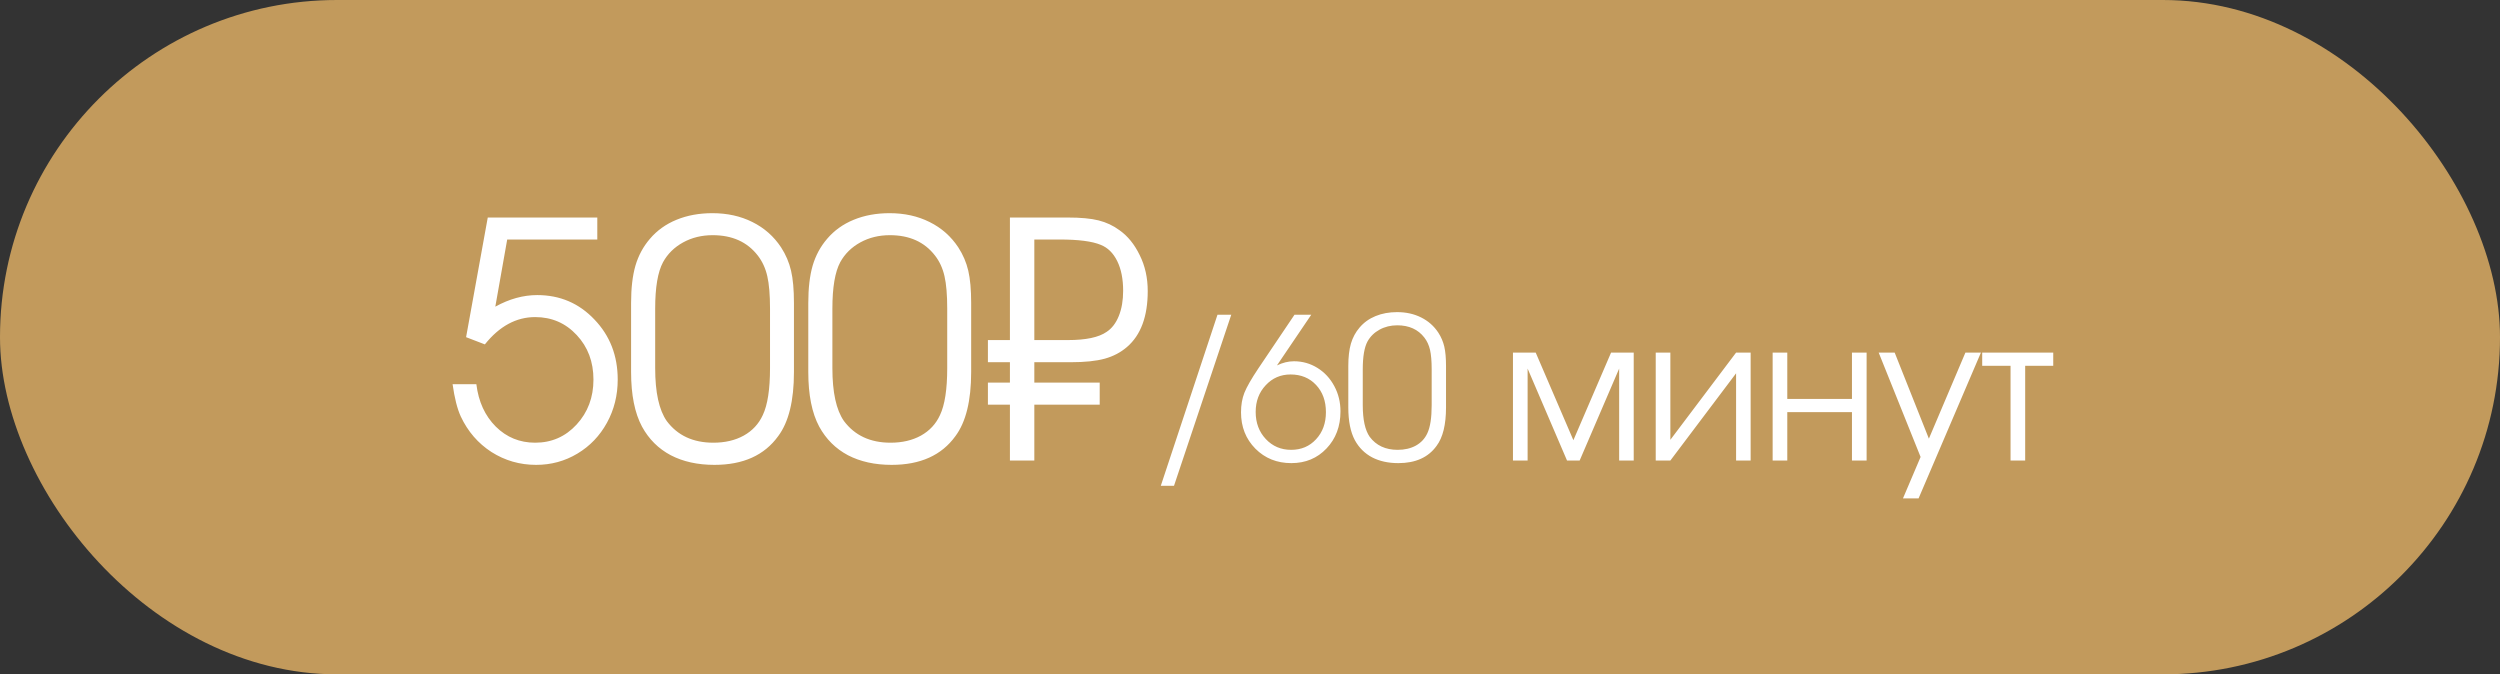
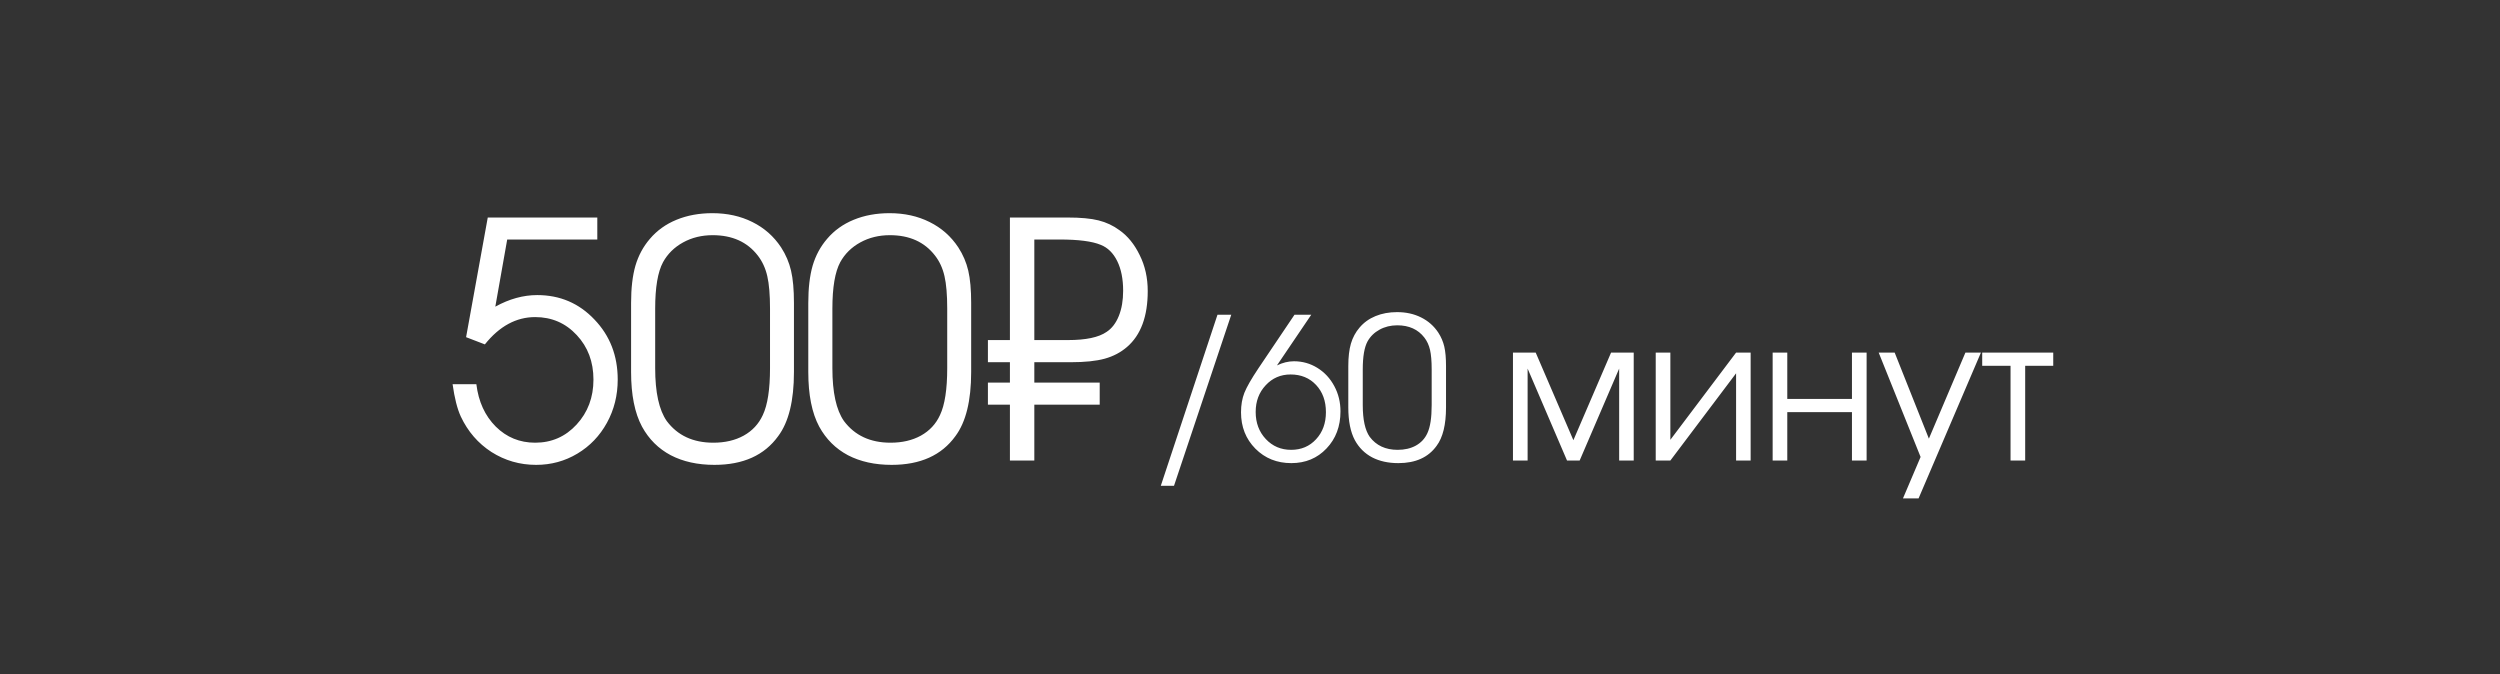
<svg xmlns="http://www.w3.org/2000/svg" width="152" height="41" viewBox="0 0 152 41" fill="none">
  <rect x="0" y="0" width="152" height="41" fill="#333333" stroke="none" />
-   <rect width="152" height="41" rx="20.5" fill="#C29A5C" />
  <path d="M28.338 20.5C28.338 20.5 28.777 18.075 29.656 13.225C29.656 13.225 31.876 13.225 36.316 13.225C36.316 13.225 36.316 13.671 36.316 14.562C36.316 14.562 34.49 14.562 30.838 14.562C30.838 14.562 30.597 15.923 30.115 18.645C30.962 18.176 31.811 17.941 32.664 17.941C34.044 17.941 35.203 18.436 36.141 19.426C37.085 20.409 37.557 21.626 37.557 23.078C37.557 24.035 37.339 24.911 36.902 25.705C36.466 26.499 35.867 27.124 35.105 27.58C34.344 28.036 33.507 28.264 32.596 28.264C31.606 28.264 30.701 28.003 29.881 27.482C29.067 26.955 28.445 26.236 28.016 25.324C27.801 24.855 27.635 24.201 27.518 23.361H28.963C29.093 24.422 29.487 25.282 30.145 25.939C30.802 26.59 31.6 26.916 32.537 26.916C33.54 26.916 34.38 26.548 35.057 25.812C35.74 25.07 36.082 24.159 36.082 23.078C36.082 21.997 35.743 21.096 35.066 20.373C34.389 19.644 33.546 19.279 32.537 19.279C31.385 19.279 30.366 19.833 29.48 20.939L28.338 20.5ZM38.37 22.619C38.37 22.619 38.37 21.219 38.37 18.42C38.37 17.521 38.458 16.766 38.634 16.154C38.816 15.536 39.109 14.992 39.513 14.523C39.942 14.016 40.483 13.628 41.134 13.361C41.785 13.094 42.511 12.961 43.311 12.961C44.216 12.961 45.027 13.14 45.743 13.498C46.466 13.856 47.048 14.37 47.491 15.041C47.778 15.484 47.979 15.956 48.096 16.457C48.214 16.958 48.272 17.613 48.272 18.42V22.619C48.272 24.364 47.953 25.663 47.315 26.516C46.475 27.681 45.183 28.264 43.438 28.264C42.416 28.264 41.531 28.068 40.782 27.678C40.033 27.281 39.451 26.701 39.034 25.939C38.591 25.113 38.37 24.006 38.37 22.619ZM46.817 22.385V18.762C46.817 17.928 46.762 17.271 46.651 16.789C46.541 16.307 46.348 15.891 46.075 15.539C45.437 14.712 44.522 14.299 43.331 14.299C42.667 14.299 42.068 14.445 41.534 14.738C41 15.031 40.593 15.432 40.313 15.94C39.994 16.532 39.835 17.473 39.835 18.762V22.385C39.835 23.856 40.069 24.927 40.538 25.598C41.195 26.477 42.139 26.916 43.37 26.916C44.08 26.916 44.695 26.773 45.216 26.486C45.743 26.193 46.13 25.777 46.378 25.236C46.671 24.618 46.817 23.667 46.817 22.385ZM49.144 22.619C49.144 22.619 49.144 21.219 49.144 18.42C49.144 17.521 49.232 16.766 49.408 16.154C49.59 15.536 49.883 14.992 50.287 14.523C50.716 14.016 51.257 13.628 51.908 13.361C52.559 13.094 53.285 12.961 54.086 12.961C54.99 12.961 55.801 13.14 56.517 13.498C57.24 13.856 57.822 14.37 58.265 15.041C58.552 15.484 58.754 15.956 58.871 16.457C58.988 16.958 59.047 17.613 59.047 18.42V22.619C59.047 24.364 58.727 25.663 58.09 26.516C57.25 27.681 55.957 28.264 54.212 28.264C53.19 28.264 52.305 28.068 51.556 27.678C50.808 27.281 50.225 26.701 49.808 25.939C49.365 25.113 49.144 24.006 49.144 22.619ZM57.591 22.385V18.762C57.591 17.928 57.536 17.271 57.425 16.789C57.315 16.307 57.123 15.891 56.849 15.539C56.211 14.712 55.297 14.299 54.105 14.299C53.441 14.299 52.842 14.445 52.308 14.738C51.774 15.031 51.367 15.432 51.087 15.94C50.769 16.532 50.609 17.473 50.609 18.762V22.385C50.609 23.856 50.843 24.927 51.312 25.598C51.97 26.477 52.914 26.916 54.144 26.916C54.854 26.916 55.469 26.773 55.99 26.486C56.517 26.193 56.905 25.777 57.152 25.236C57.445 24.618 57.591 23.667 57.591 22.385ZM62.887 20.676C62.887 20.676 63.571 20.676 64.938 20.676C66.025 20.676 66.806 20.51 67.282 20.178C67.601 19.969 67.848 19.647 68.024 19.211C68.2 18.775 68.287 18.264 68.287 17.678C68.287 16.962 68.167 16.359 67.926 15.871C67.685 15.383 67.35 15.054 66.92 14.885C66.406 14.67 65.573 14.562 64.42 14.562H62.887V20.676ZM61.403 23.264C61.403 23.264 61.403 22.85 61.403 22.023C61.403 22.023 60.957 22.023 60.065 22.023C60.065 22.023 60.065 21.574 60.065 20.676C60.065 20.676 60.511 20.676 61.403 20.676C61.403 20.676 61.403 18.192 61.403 13.225C61.403 13.225 62.568 13.225 64.899 13.225C65.7 13.225 66.331 13.283 66.793 13.4C67.262 13.518 67.685 13.716 68.063 13.996C68.564 14.348 68.974 14.852 69.293 15.51C69.619 16.161 69.782 16.89 69.782 17.697C69.782 19.24 69.362 20.373 68.522 21.096C68.138 21.428 67.685 21.665 67.165 21.809C66.644 21.952 65.957 22.023 65.104 22.023H62.887V23.264H66.862C66.862 23.264 66.862 23.71 66.862 24.602C66.862 24.602 65.537 24.602 62.887 24.602C62.887 24.602 62.887 25.734 62.887 28C62.887 28 62.392 28 61.403 28C61.403 28 61.403 26.867 61.403 24.602C61.403 24.602 60.957 24.602 60.065 24.602C60.065 24.602 60.065 24.156 60.065 23.264C60.065 23.264 60.511 23.264 61.403 23.264ZM70.577 29.535C70.577 29.535 71.726 26.068 74.023 19.135C74.023 19.135 74.302 19.135 74.861 19.135C74.861 19.135 73.7 22.602 71.38 29.535C71.38 29.535 71.112 29.535 70.577 29.535ZM78.706 19.135C78.706 19.135 79.046 19.135 79.725 19.135C79.725 19.135 79.03 20.162 77.639 22.217C77.987 22.049 78.331 21.965 78.671 21.965C79.19 21.965 79.667 22.1 80.1 22.369C80.534 22.639 80.876 23.008 81.126 23.477C81.376 23.941 81.501 24.453 81.501 25.012C81.501 25.922 81.218 26.674 80.651 27.268C80.089 27.861 79.376 28.158 78.513 28.158C77.638 28.158 76.909 27.865 76.327 27.279C75.745 26.689 75.454 25.953 75.454 25.07C75.454 24.625 75.522 24.229 75.659 23.881C75.8 23.529 76.083 23.035 76.509 22.398L78.706 19.135ZM78.466 22.768C77.864 22.768 77.36 22.986 76.954 23.424C76.548 23.857 76.345 24.398 76.345 25.047C76.345 25.707 76.55 26.256 76.96 26.693C77.37 27.131 77.884 27.35 78.501 27.35C79.118 27.35 79.624 27.135 80.018 26.705C80.417 26.275 80.616 25.727 80.616 25.059C80.616 24.383 80.417 23.832 80.018 23.406C79.62 22.98 79.102 22.768 78.466 22.768ZM81.977 24.771C81.977 24.771 81.977 23.932 81.977 22.252C81.977 21.713 82.03 21.26 82.135 20.893C82.245 20.521 82.421 20.195 82.663 19.914C82.921 19.609 83.245 19.377 83.635 19.217C84.026 19.057 84.462 18.977 84.942 18.977C85.485 18.977 85.971 19.084 86.401 19.299C86.835 19.514 87.184 19.822 87.45 20.225C87.622 20.49 87.743 20.773 87.813 21.074C87.883 21.375 87.918 21.768 87.918 22.252V24.771C87.918 25.818 87.727 26.598 87.344 27.109C86.84 27.809 86.065 28.158 85.018 28.158C84.405 28.158 83.874 28.041 83.424 27.807C82.975 27.568 82.626 27.221 82.376 26.764C82.11 26.268 81.977 25.604 81.977 24.771ZM87.046 24.631V22.457C87.046 21.957 87.012 21.562 86.946 21.273C86.879 20.984 86.764 20.734 86.6 20.523C86.217 20.027 85.668 19.779 84.954 19.779C84.555 19.779 84.196 19.867 83.876 20.043C83.555 20.219 83.311 20.459 83.143 20.764C82.952 21.119 82.856 21.684 82.856 22.457V24.631C82.856 25.514 82.997 26.156 83.278 26.559C83.672 27.086 84.239 27.35 84.977 27.35C85.403 27.35 85.772 27.264 86.085 27.092C86.401 26.916 86.633 26.666 86.782 26.342C86.958 25.971 87.046 25.4 87.046 24.631ZM91.988 28C91.988 28 91.988 25.812 91.988 21.438C91.988 21.438 92.449 21.438 93.371 21.438C93.371 21.438 94.135 23.213 95.662 26.764C95.662 26.764 96.426 24.988 97.953 21.438C97.953 21.438 98.412 21.438 99.33 21.438C99.33 21.438 99.33 23.625 99.33 28C99.33 28 99.035 28 98.445 28C98.445 28 98.445 26.137 98.445 22.41C98.445 22.41 97.644 24.273 96.043 28C96.043 28 95.787 28 95.275 28C95.275 28 94.477 26.137 92.879 22.41C92.879 22.41 92.879 24.273 92.879 28C92.879 28 92.582 28 91.988 28ZM105.554 21.438C105.554 21.438 105.849 21.438 106.439 21.438C106.439 21.438 106.439 23.625 106.439 28C106.439 28 106.144 28 105.554 28C105.554 28 105.554 26.232 105.554 22.697C105.554 22.697 104.222 24.465 101.558 28C101.558 28 101.261 28 100.668 28C100.668 28 100.668 25.812 100.668 21.438C100.668 21.438 100.964 21.438 101.558 21.438C101.558 21.438 101.558 23.205 101.558 26.74C101.558 26.74 102.89 24.973 105.554 21.438ZM113.49 28C113.49 28 113.193 28 112.599 28C112.599 28 112.599 27.02 112.599 25.059C112.599 25.059 111.288 25.059 108.667 25.059C108.667 25.059 108.667 26.039 108.667 28C108.667 28 108.37 28 107.777 28C107.777 28 107.777 25.812 107.777 21.438C107.777 21.438 108.074 21.438 108.667 21.438C108.667 21.438 108.667 22.377 108.667 24.256C108.667 24.256 109.978 24.256 112.599 24.256C112.599 24.256 112.599 23.316 112.599 21.438C112.599 21.438 112.896 21.438 113.49 21.438C113.49 21.438 113.49 23.625 113.49 28ZM115.7 30.303C115.7 30.303 116.058 29.463 116.772 27.783C116.772 27.783 115.923 25.668 114.224 21.438C114.224 21.438 114.548 21.438 115.196 21.438C115.196 21.438 115.89 23.182 117.276 26.67C117.276 26.67 118.017 24.926 119.497 21.438C119.497 21.438 119.811 21.438 120.44 21.438C120.44 21.438 119.177 24.393 116.649 30.303C116.649 30.303 116.333 30.303 115.7 30.303ZM124.837 22.24C124.837 22.24 124.268 22.24 123.131 22.24C123.131 22.24 123.131 24.16 123.131 28C123.131 28 122.835 28 122.241 28C122.241 28 122.241 26.08 122.241 22.24C122.241 22.24 121.667 22.24 120.518 22.24C120.518 22.24 120.518 21.973 120.518 21.438C120.518 21.438 121.958 21.438 124.837 21.438C124.837 21.438 124.837 21.705 124.837 22.24Z" fill="white" />
</svg>